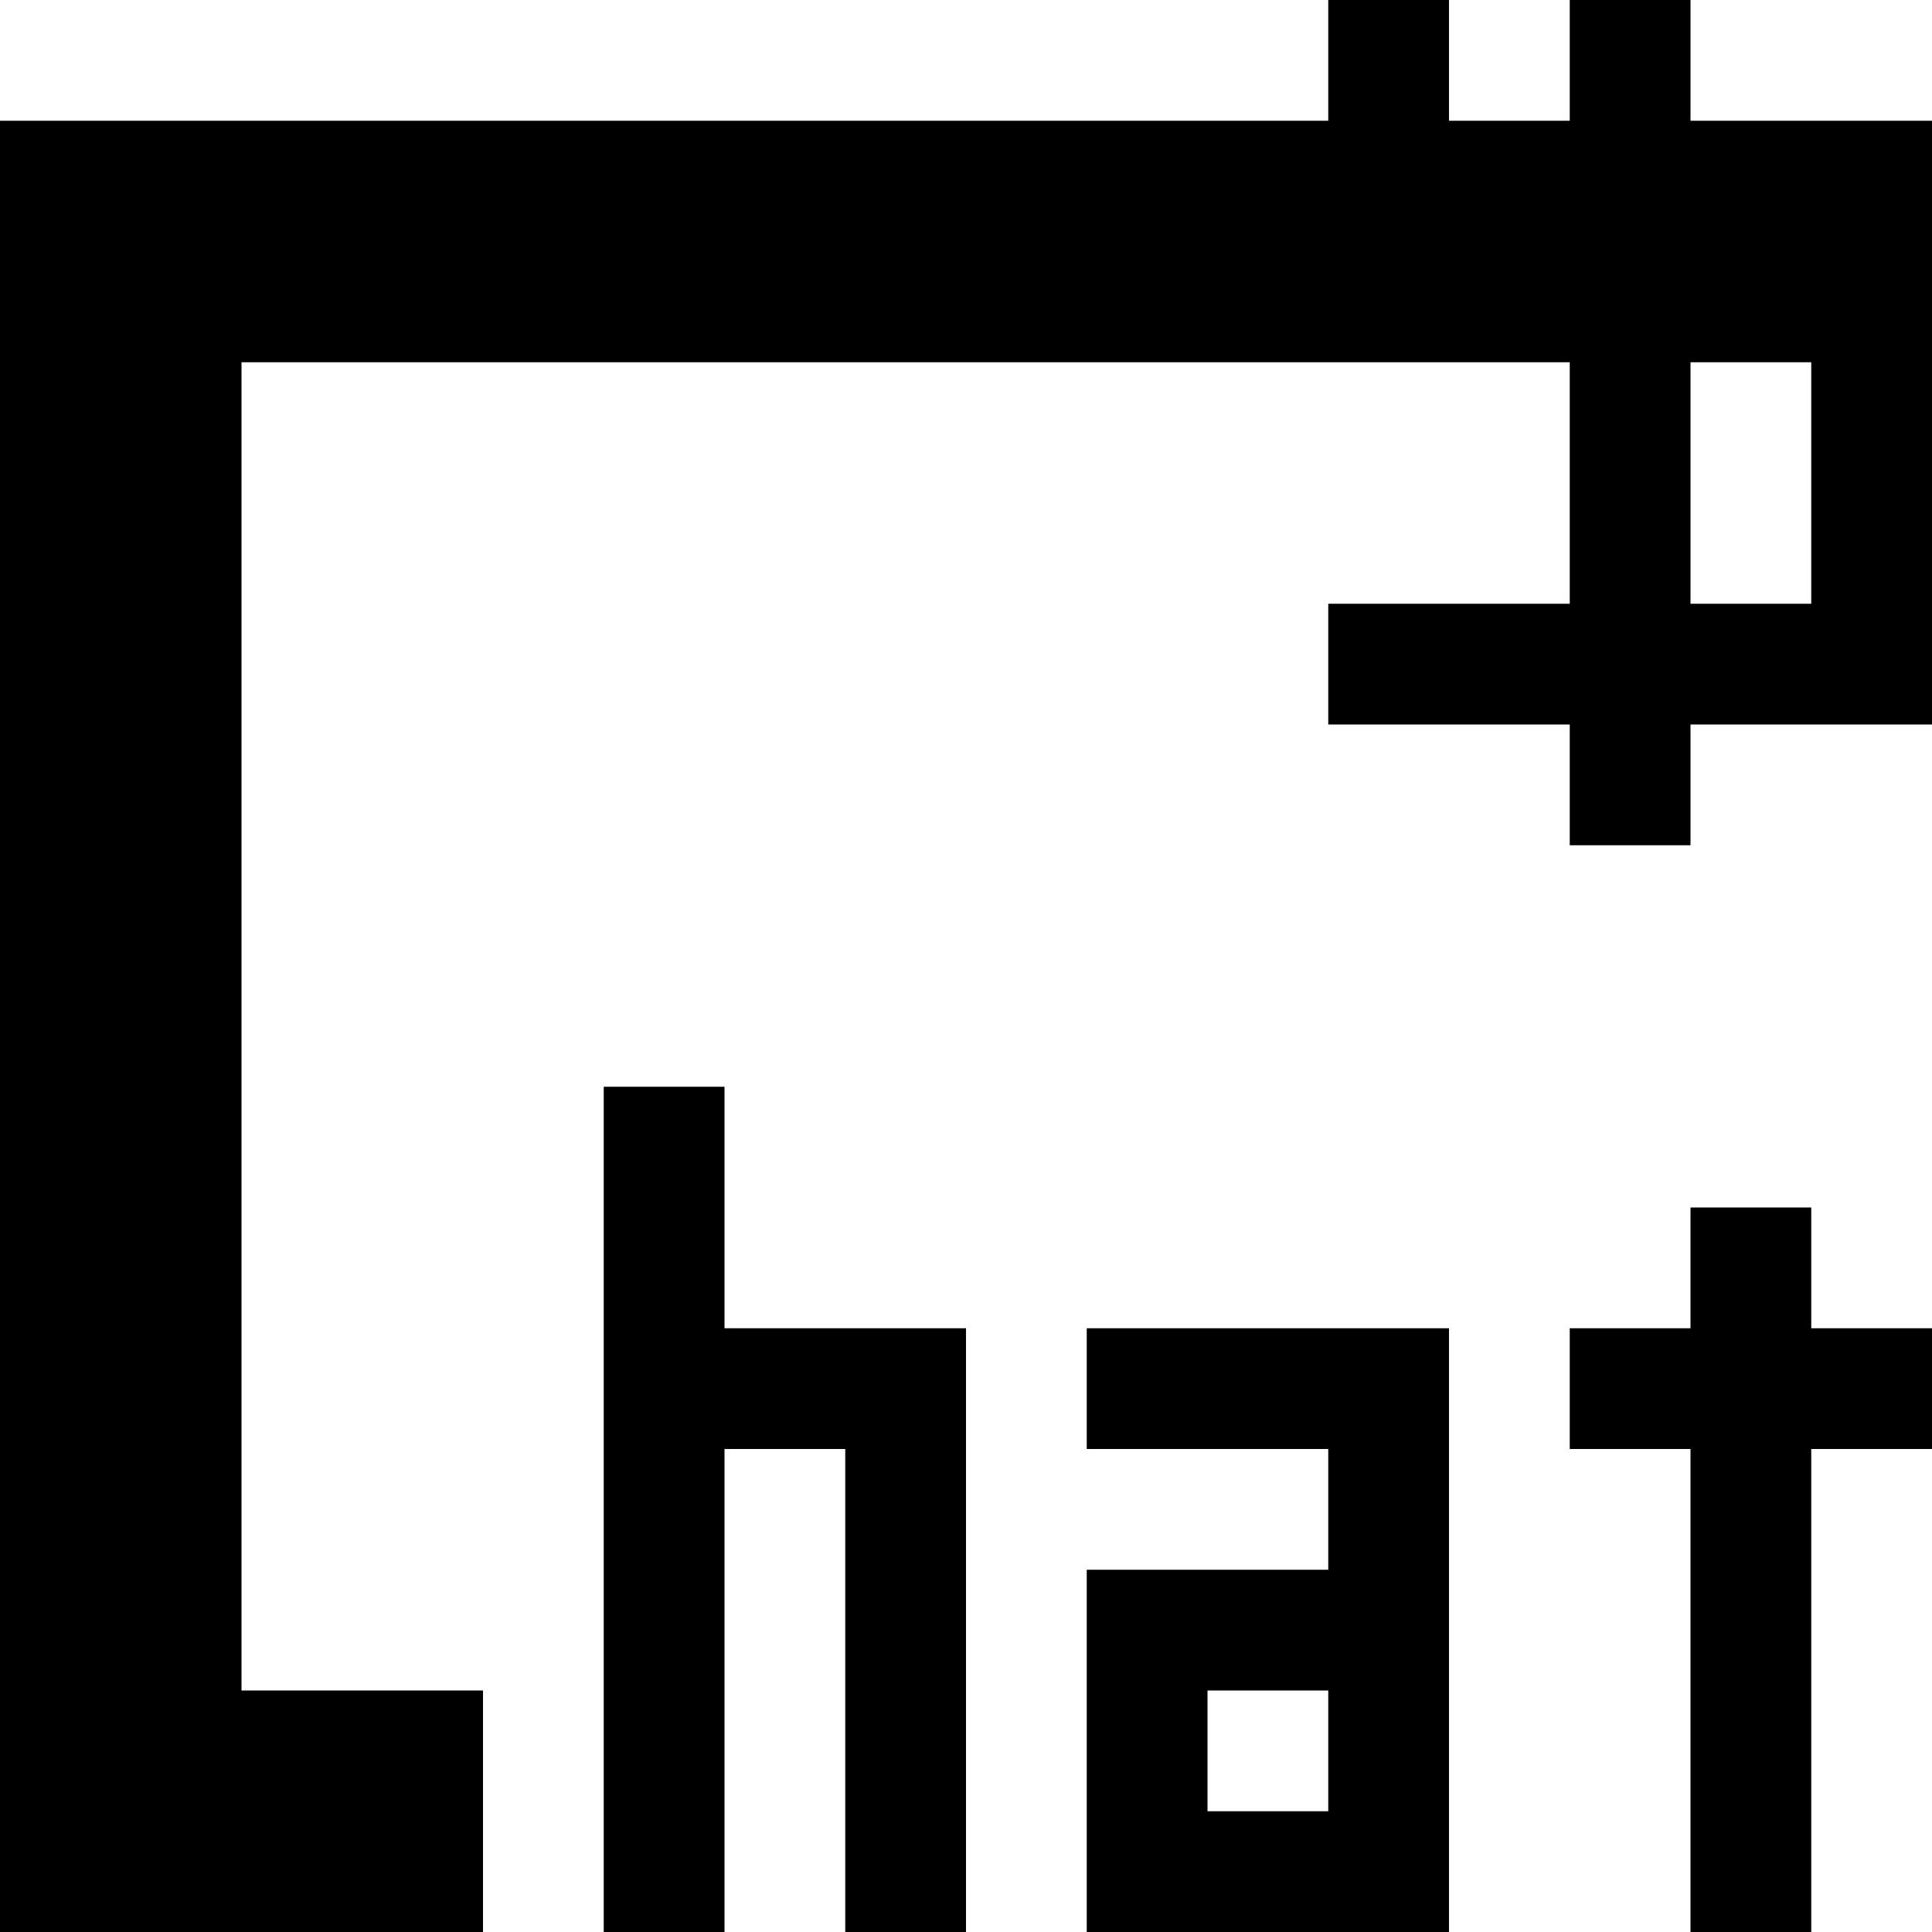
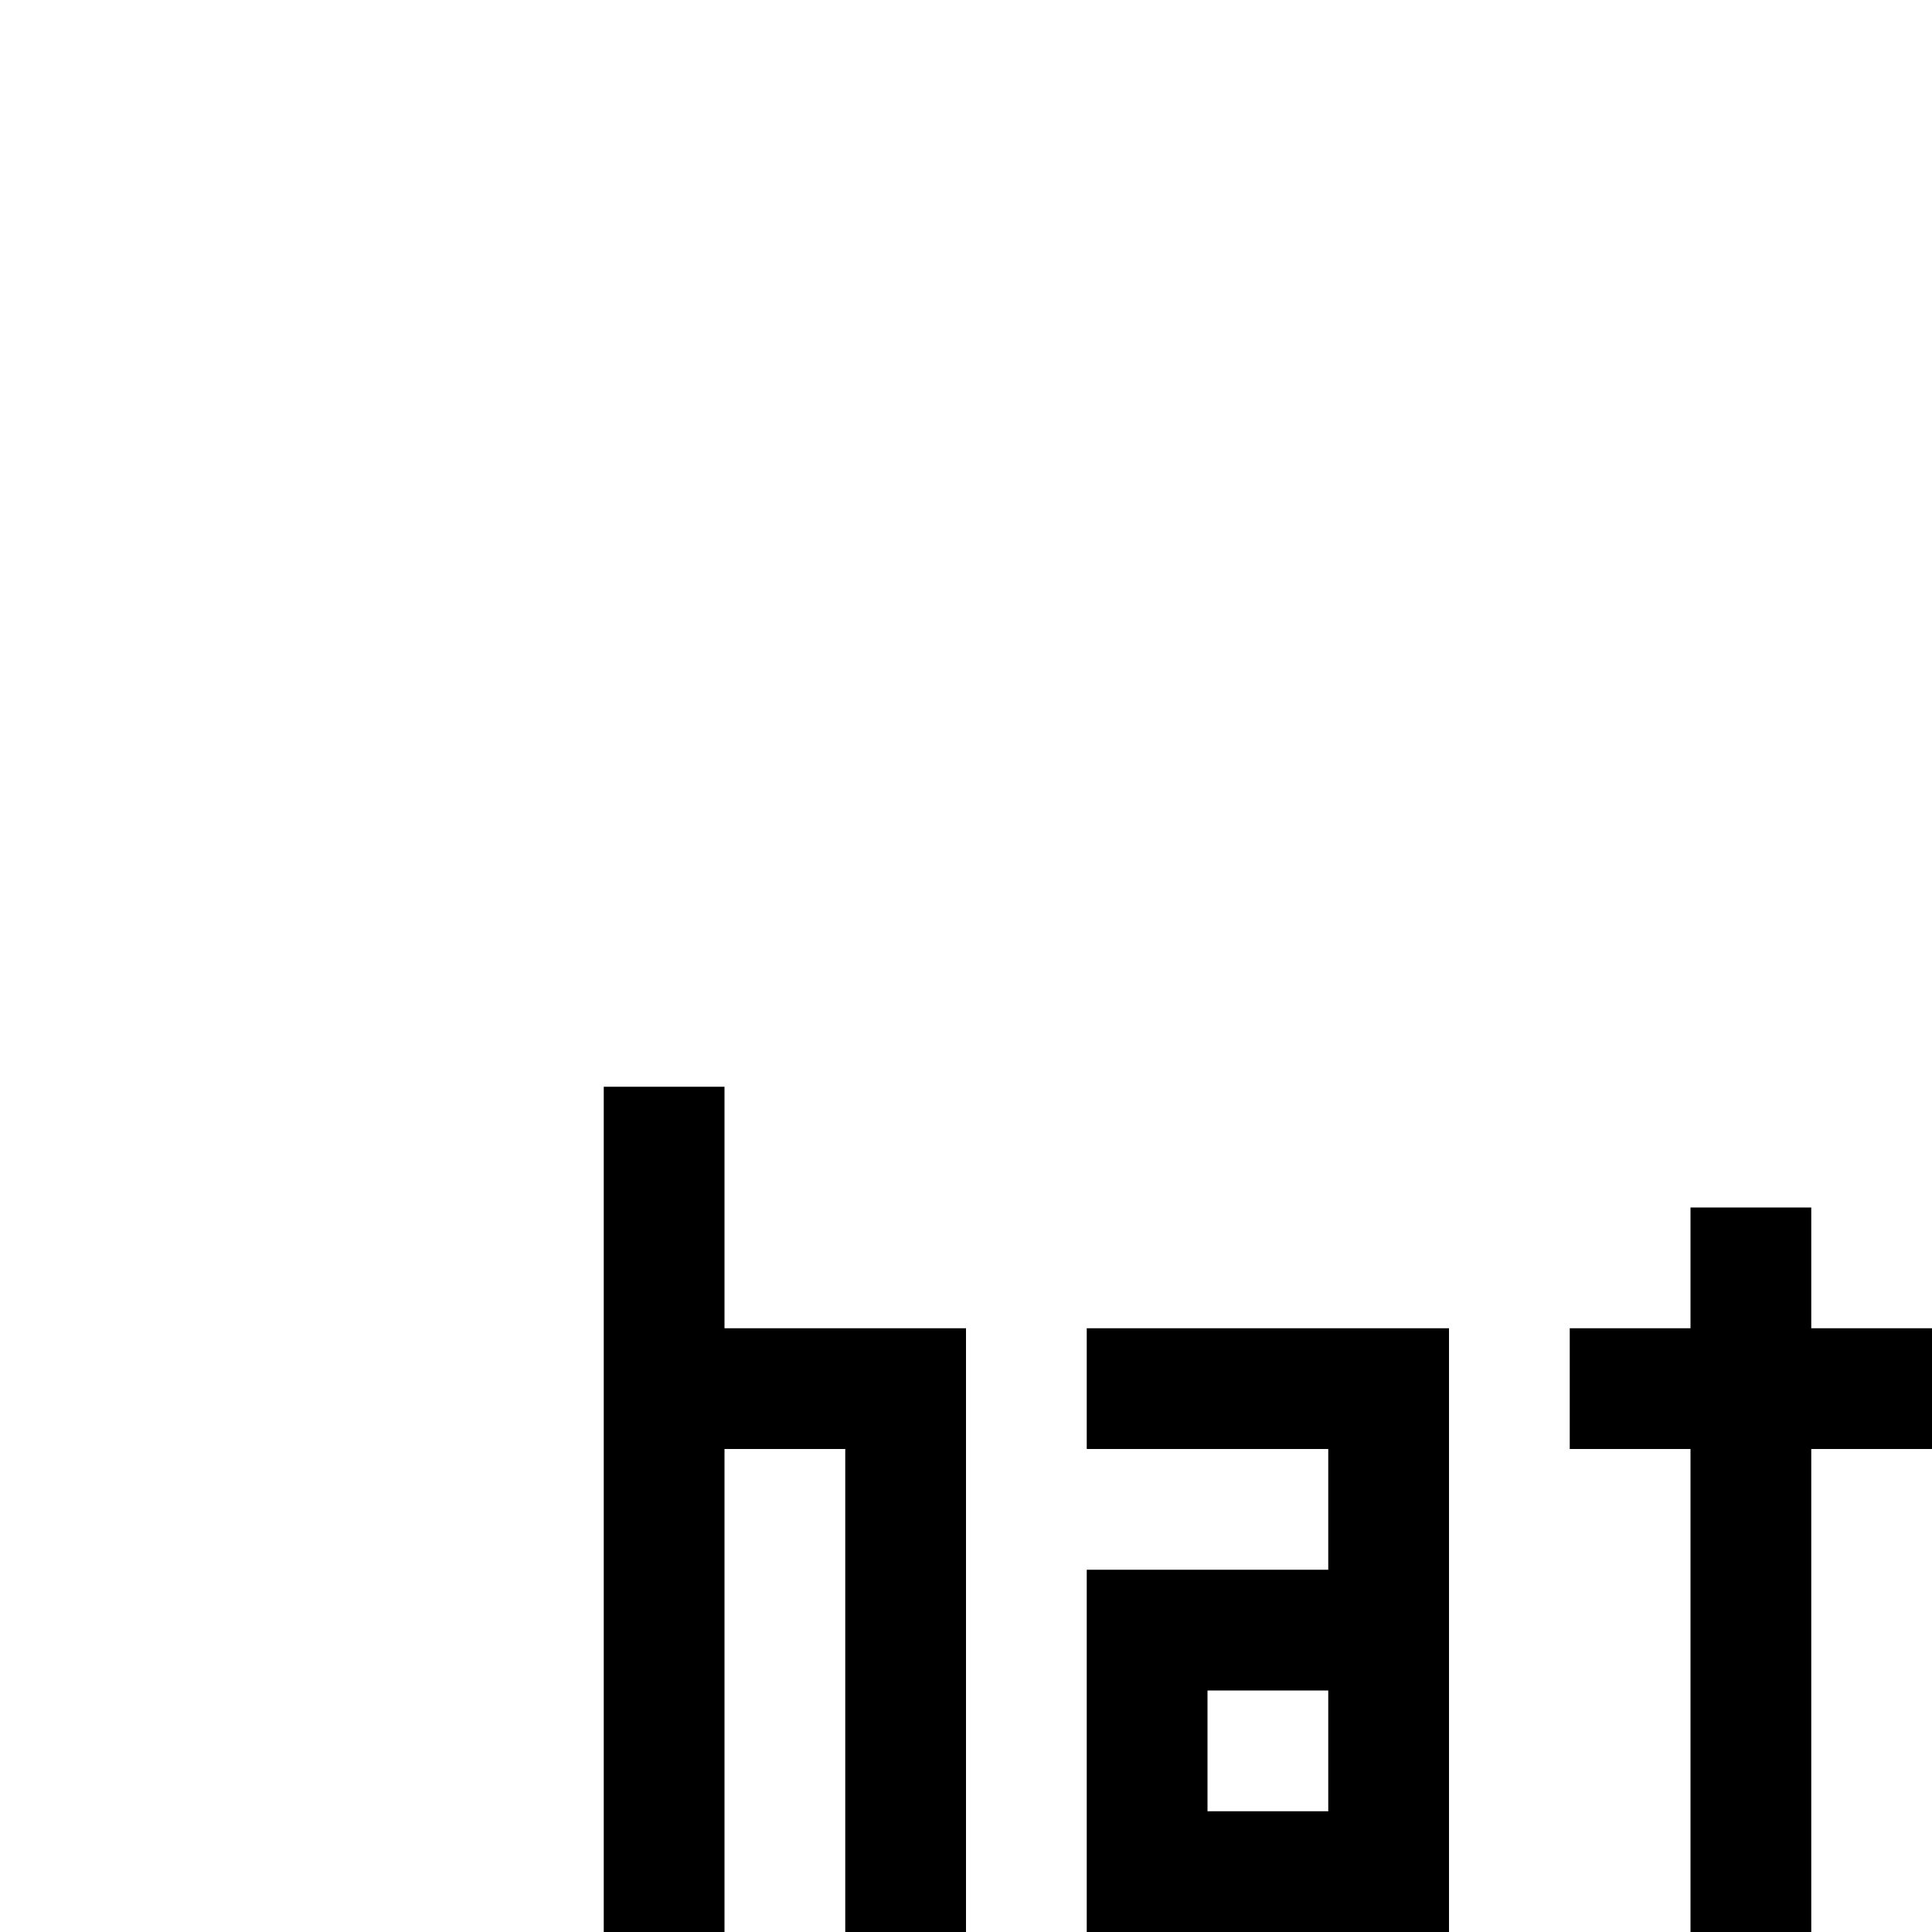
<svg xmlns="http://www.w3.org/2000/svg" version="1.0" width="512pt" height="512pt" viewBox="0 0 512 512" preserveAspectRatio="xMidYMid meet">
  <g transform="translate(0,512) scale(0.1,-0.1)" fill="#000000" stroke="none">
-     <path d="M3520 4960 l0 -160 -1760 0 -1760 0 0 -2400 0 -2400 640 0 640 0 0 320 0 320 -320 0 -320 0 0 1760 0 1760 1760 0 1760 0 0 -320 0 -320 -320 0 -320 0 0 -160 0 -160 320 0 320 0 0 -160 0 -160 160 0 160 0 0 160 0 160 320 0 320 0 0 800 0 800 -320 0 -320 0 0 160 0 160 -160 0 -160 0 0 -160 0 -160 -160 0 -160 0 0 160 0 160 -160 0 -160 0 0 -160z m1280 -1120 l0 -320 -160 0 -160 0 0 320 0 320 160 0 160 0 0 -320z" />
    <path d="M1600 1120 l0 -1120 160 0 160 0 0 640 0 640 160 0 160 0 0 -640 0 -640 160 0 160 0 0 800 0 800 -320 0 -320 0 0 320 0 320 -160 0 -160 0 0 -1120z" />
    <path d="M4480 1760 l0 -160 -160 0 -160 0 0 -160 0 -160 160 0 160 0 0 -640 0 -640 160 0 160 0 0 640 0 640 160 0 160 0 0 160 0 160 -160 0 -160 0 0 160 0 160 -160 0 -160 0 0 -160z" />
    <path d="M2880 1440 l0 -160 320 0 320 0 0 -160 0 -160 -320 0 -320 0 0 -480 0 -480 480 0 480 0 0 800 0 800 -480 0 -480 0 0 -160z m640 -960 l0 -160 -160 0 -160 0 0 160 0 160 160 0 160 0 0 -160z" />
  </g>
</svg>